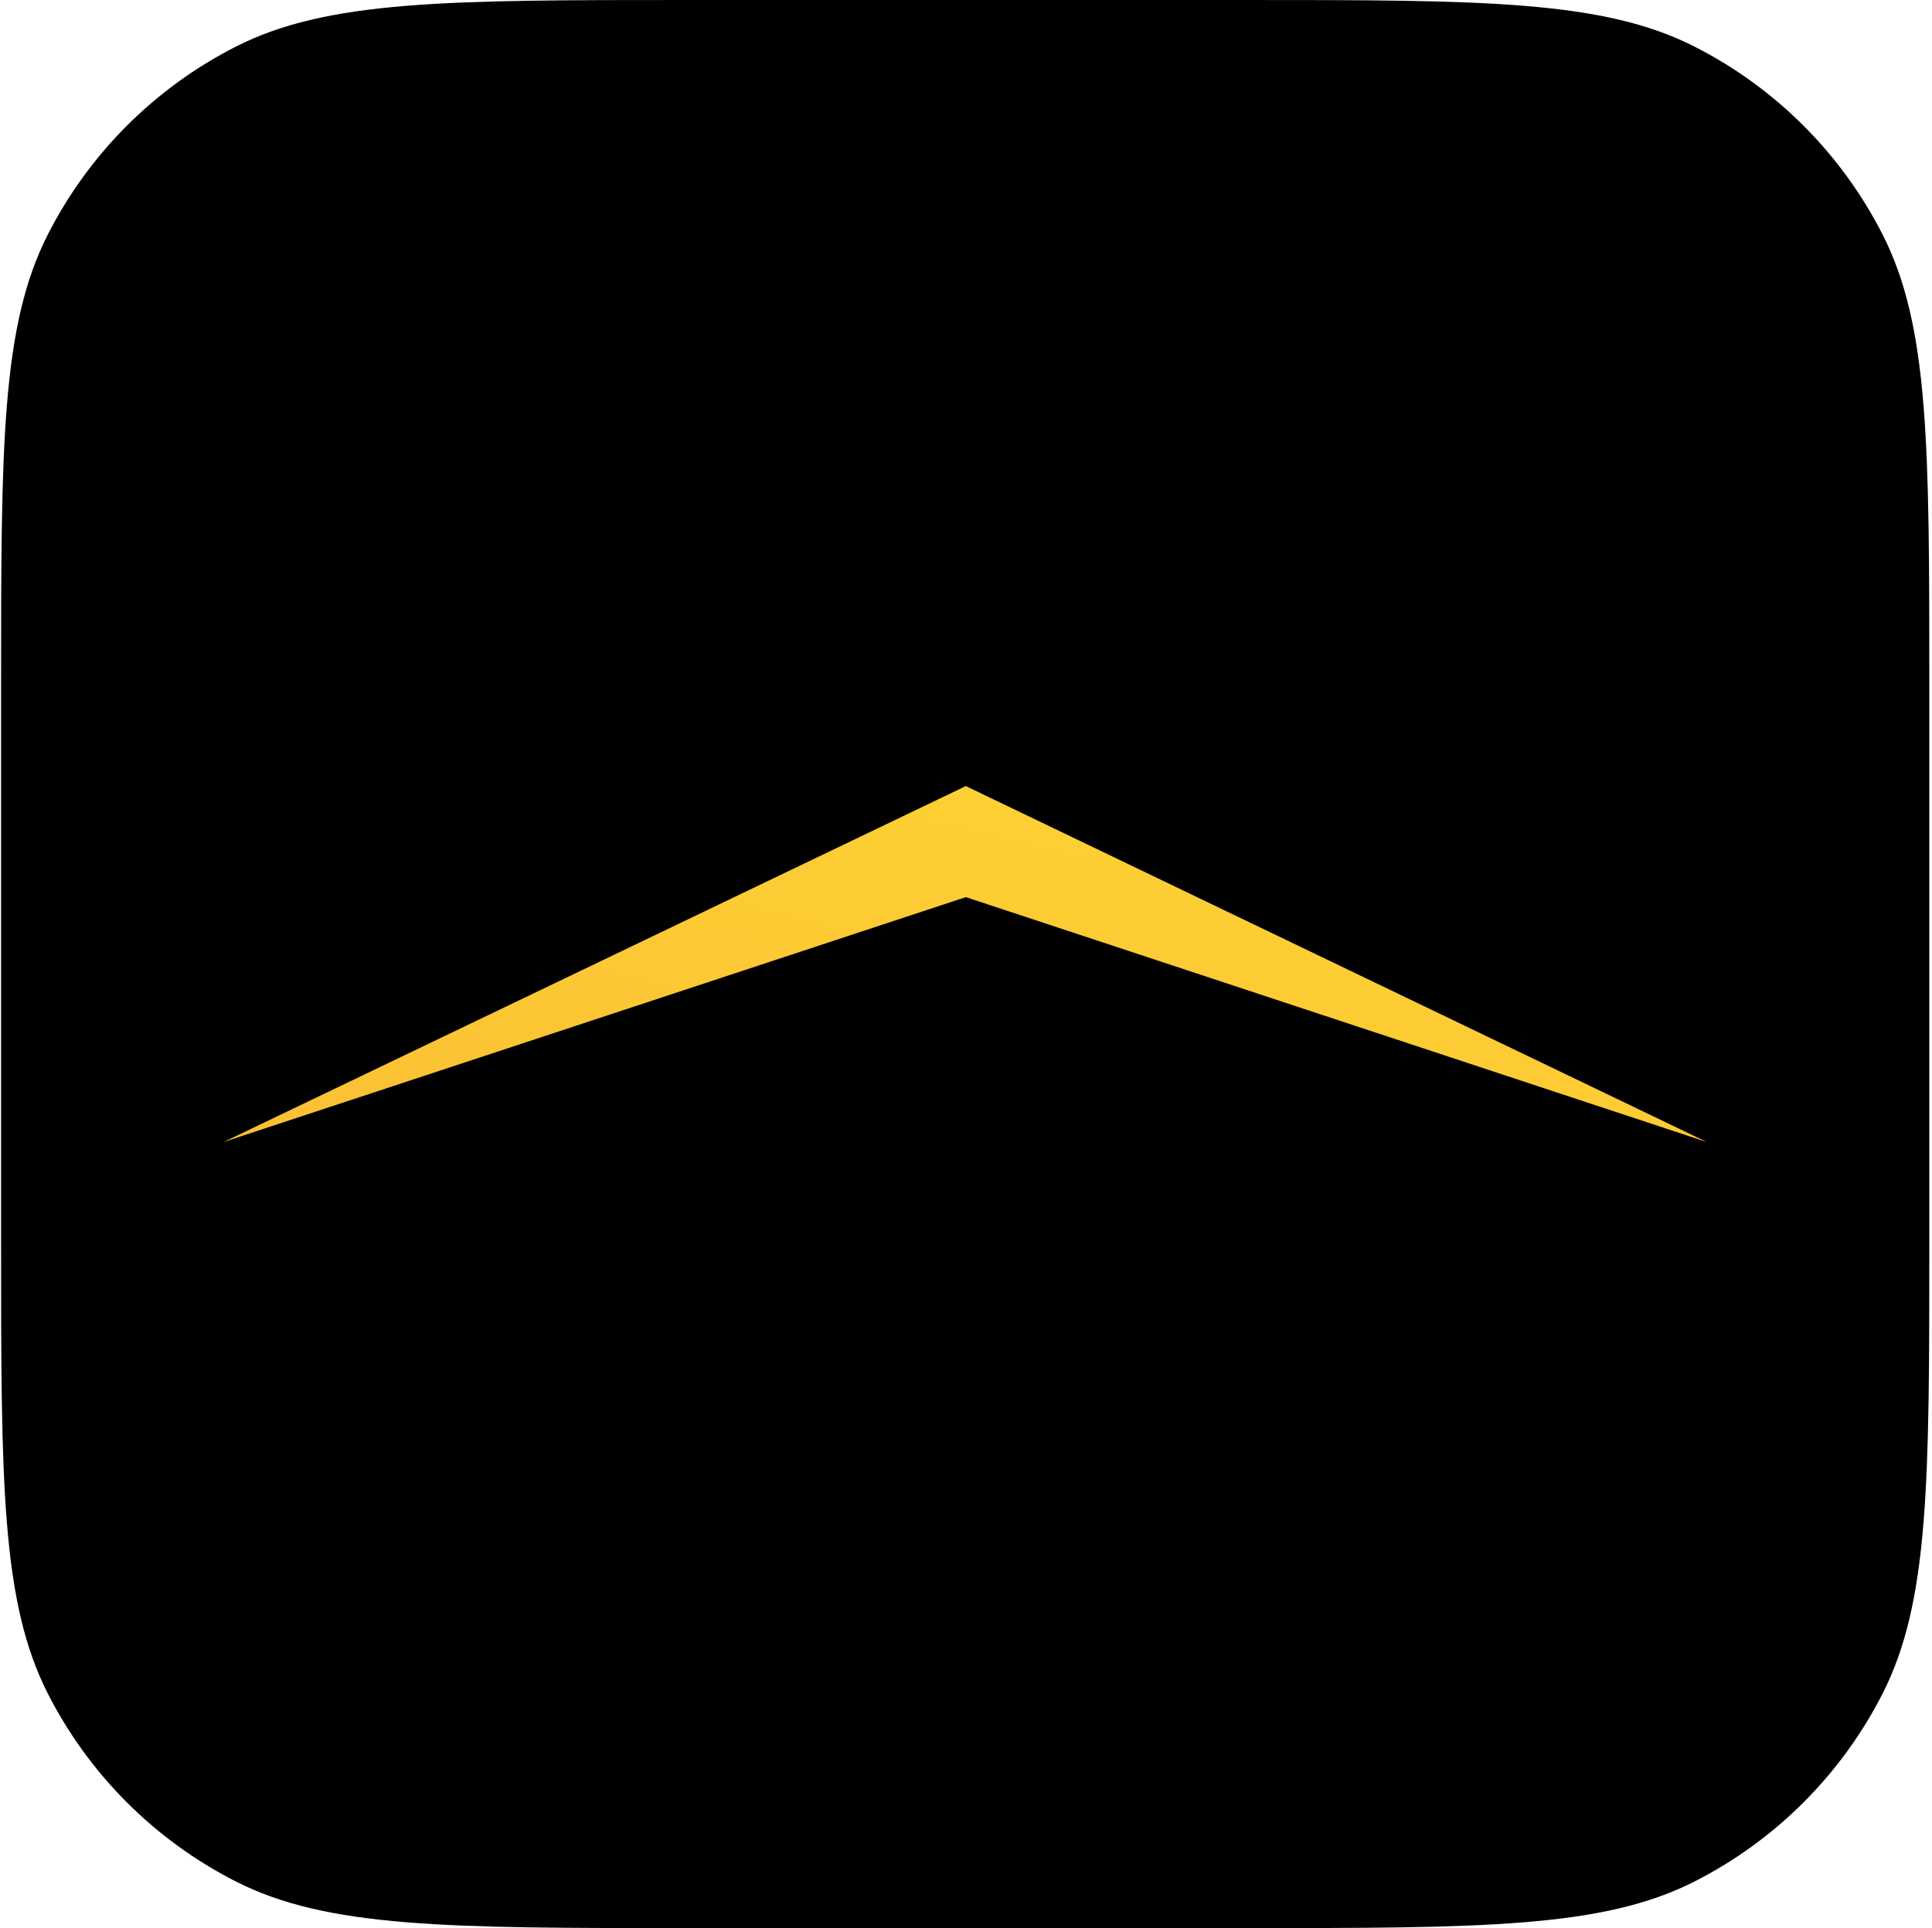
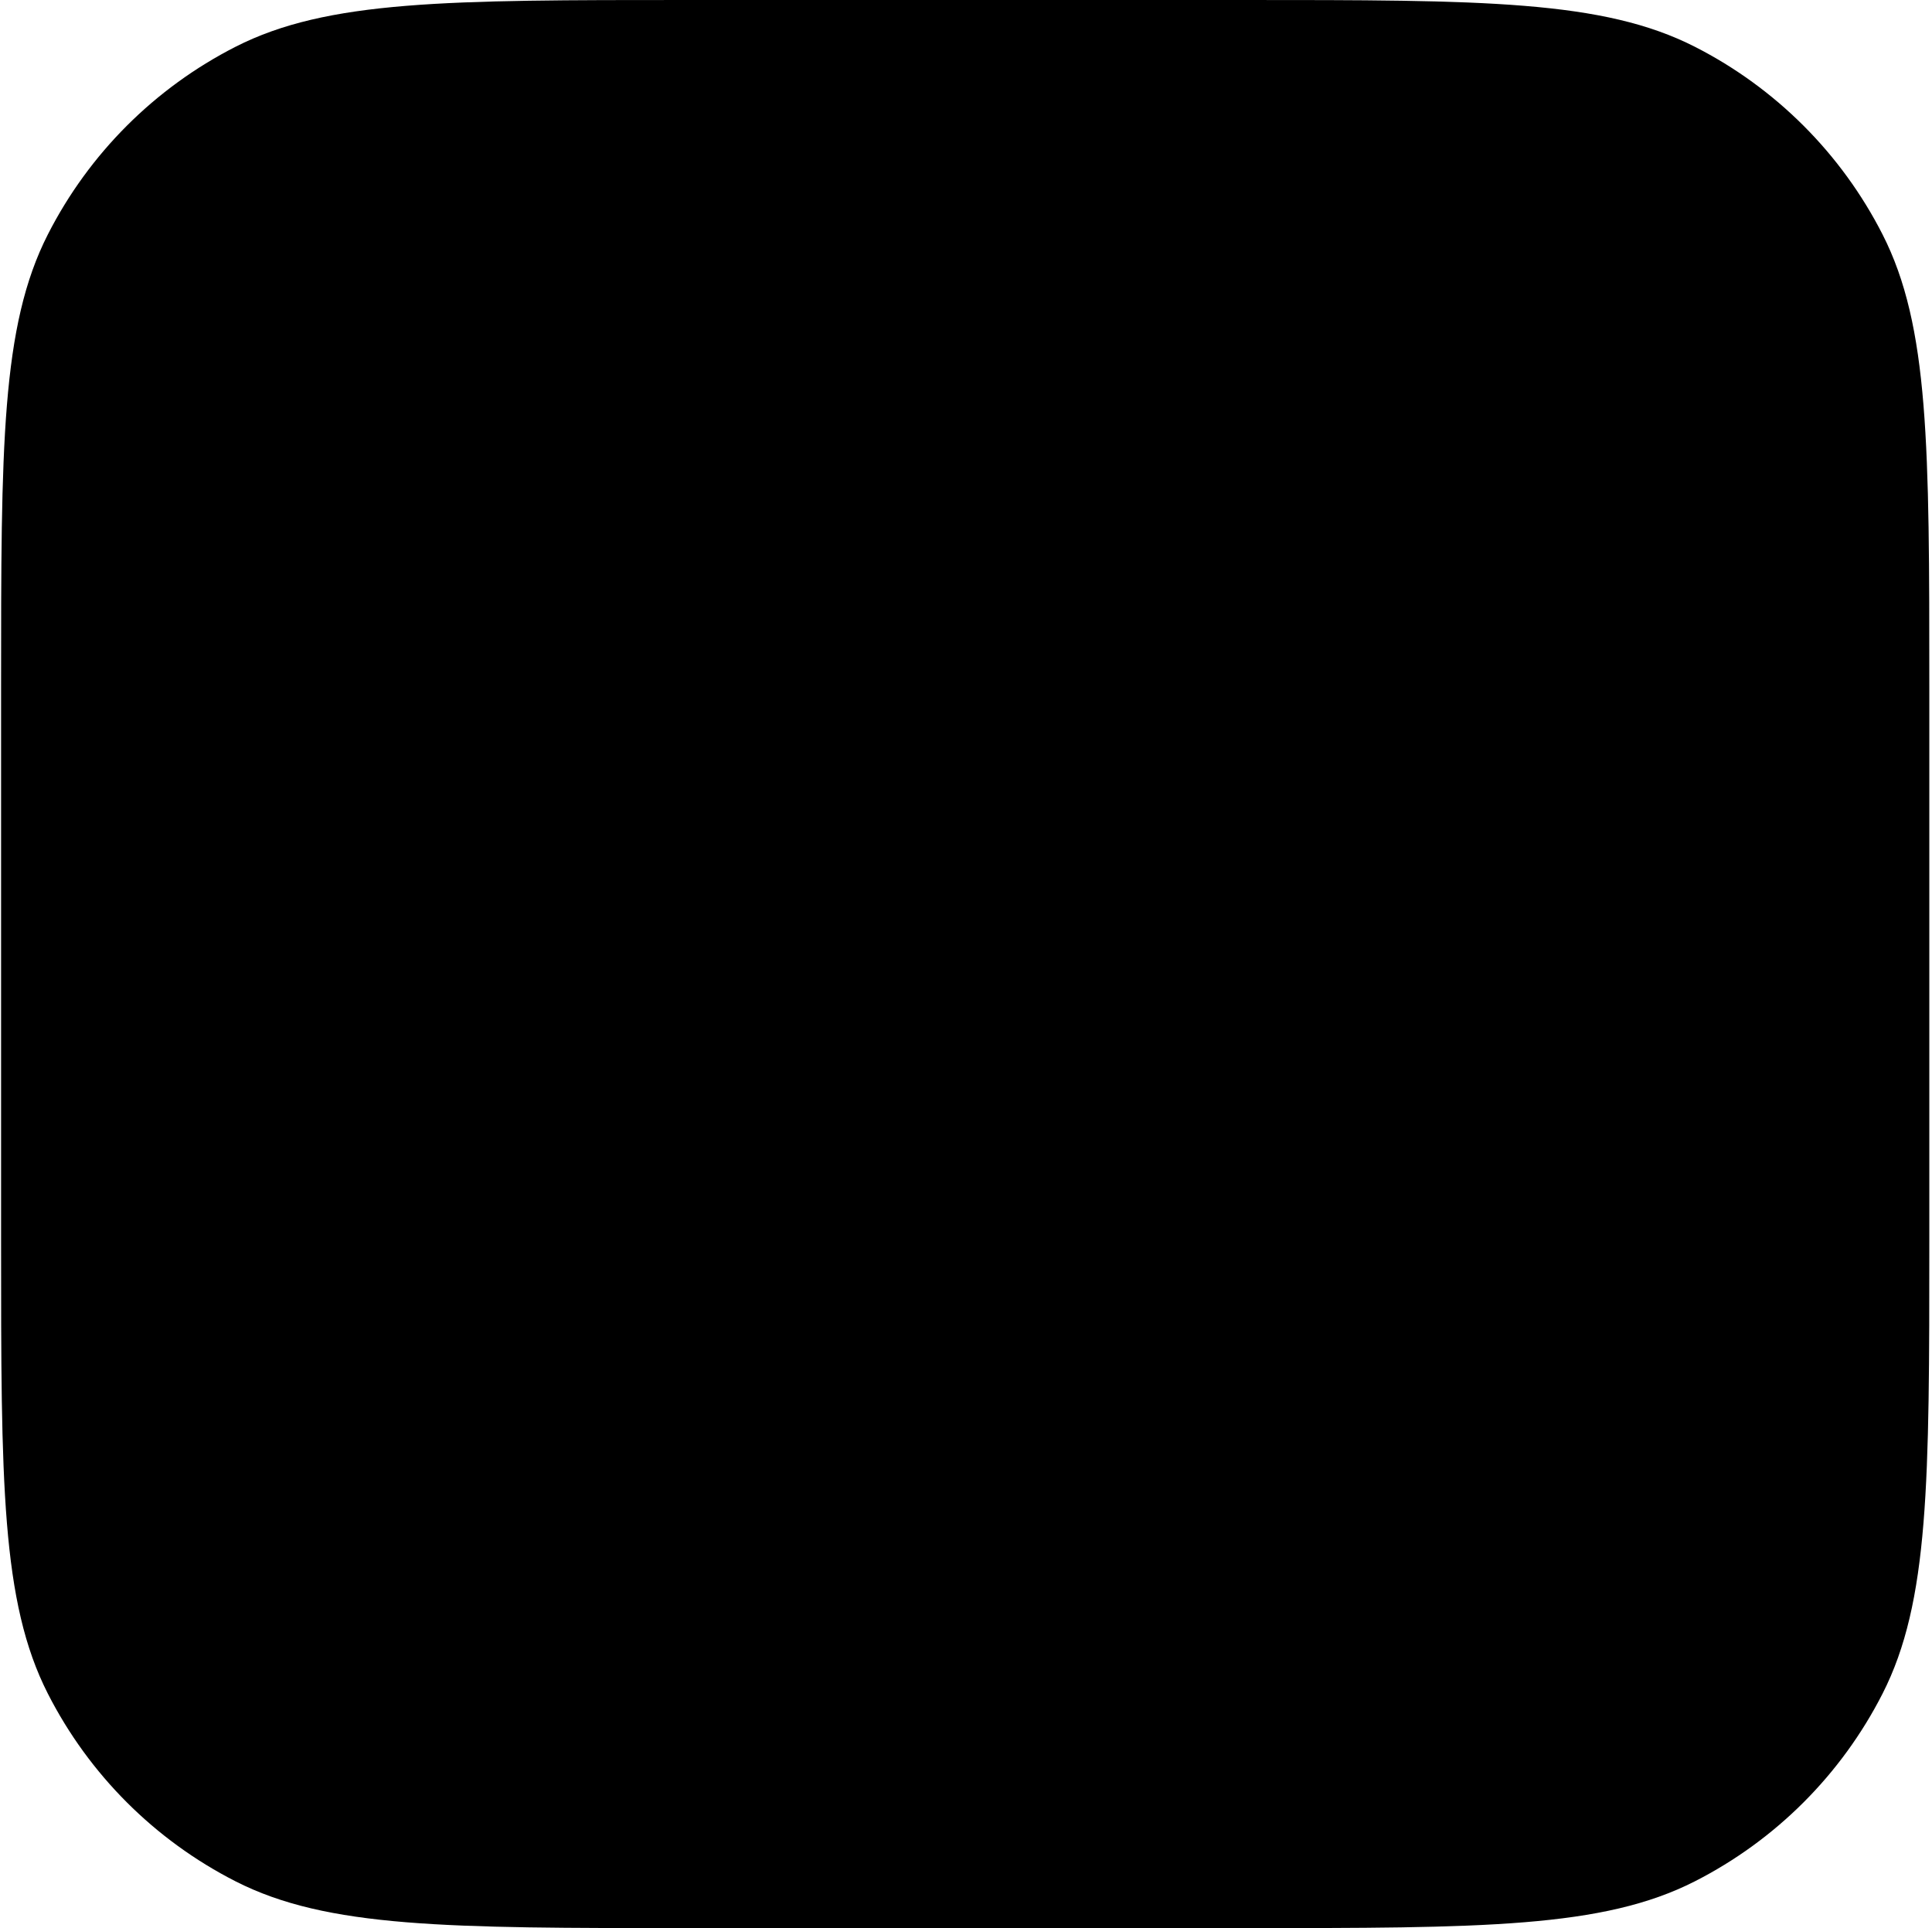
<svg xmlns="http://www.w3.org/2000/svg" width="513" height="512" viewBox="0 0 513 512" fill="none">
  <path d="M0.288 182.4C0.288 118.554 0.288 86.631 12.713 62.245C23.643 40.795 41.083 23.355 62.533 12.425C86.919 0 118.842 0 182.688 0H329.888C393.734 0 425.657 0 450.043 12.425C471.493 23.355 488.933 40.795 499.863 62.245C512.288 86.631 512.288 118.554 512.288 182.4V329.6C512.288 393.446 512.288 425.369 499.863 449.755C488.933 471.205 471.493 488.645 450.043 499.575C425.657 512 393.734 512 329.888 512H182.688C118.842 512 86.919 512 62.533 499.575C41.083 488.645 23.643 471.205 12.713 449.755C0.288 425.369 0.288 393.446 0.288 329.6V182.4Z" fill="black" />
-   <path d="M256.456 208.738L59.365 303.262L256.456 238.23L453.211 303.262L256.456 208.738Z" fill="url(#paint0_linear_226_10512)" />
  <defs>
    <linearGradient id="paint0_linear_226_10512" x1="415.02" y1="142.926" x2="341.899" y2="451.378" gradientUnits="userSpaceOnUse">
      <stop stop-color="#FEDC32" />
      <stop offset="1" stop-color="#FBB636" />
    </linearGradient>
  </defs>
</svg>